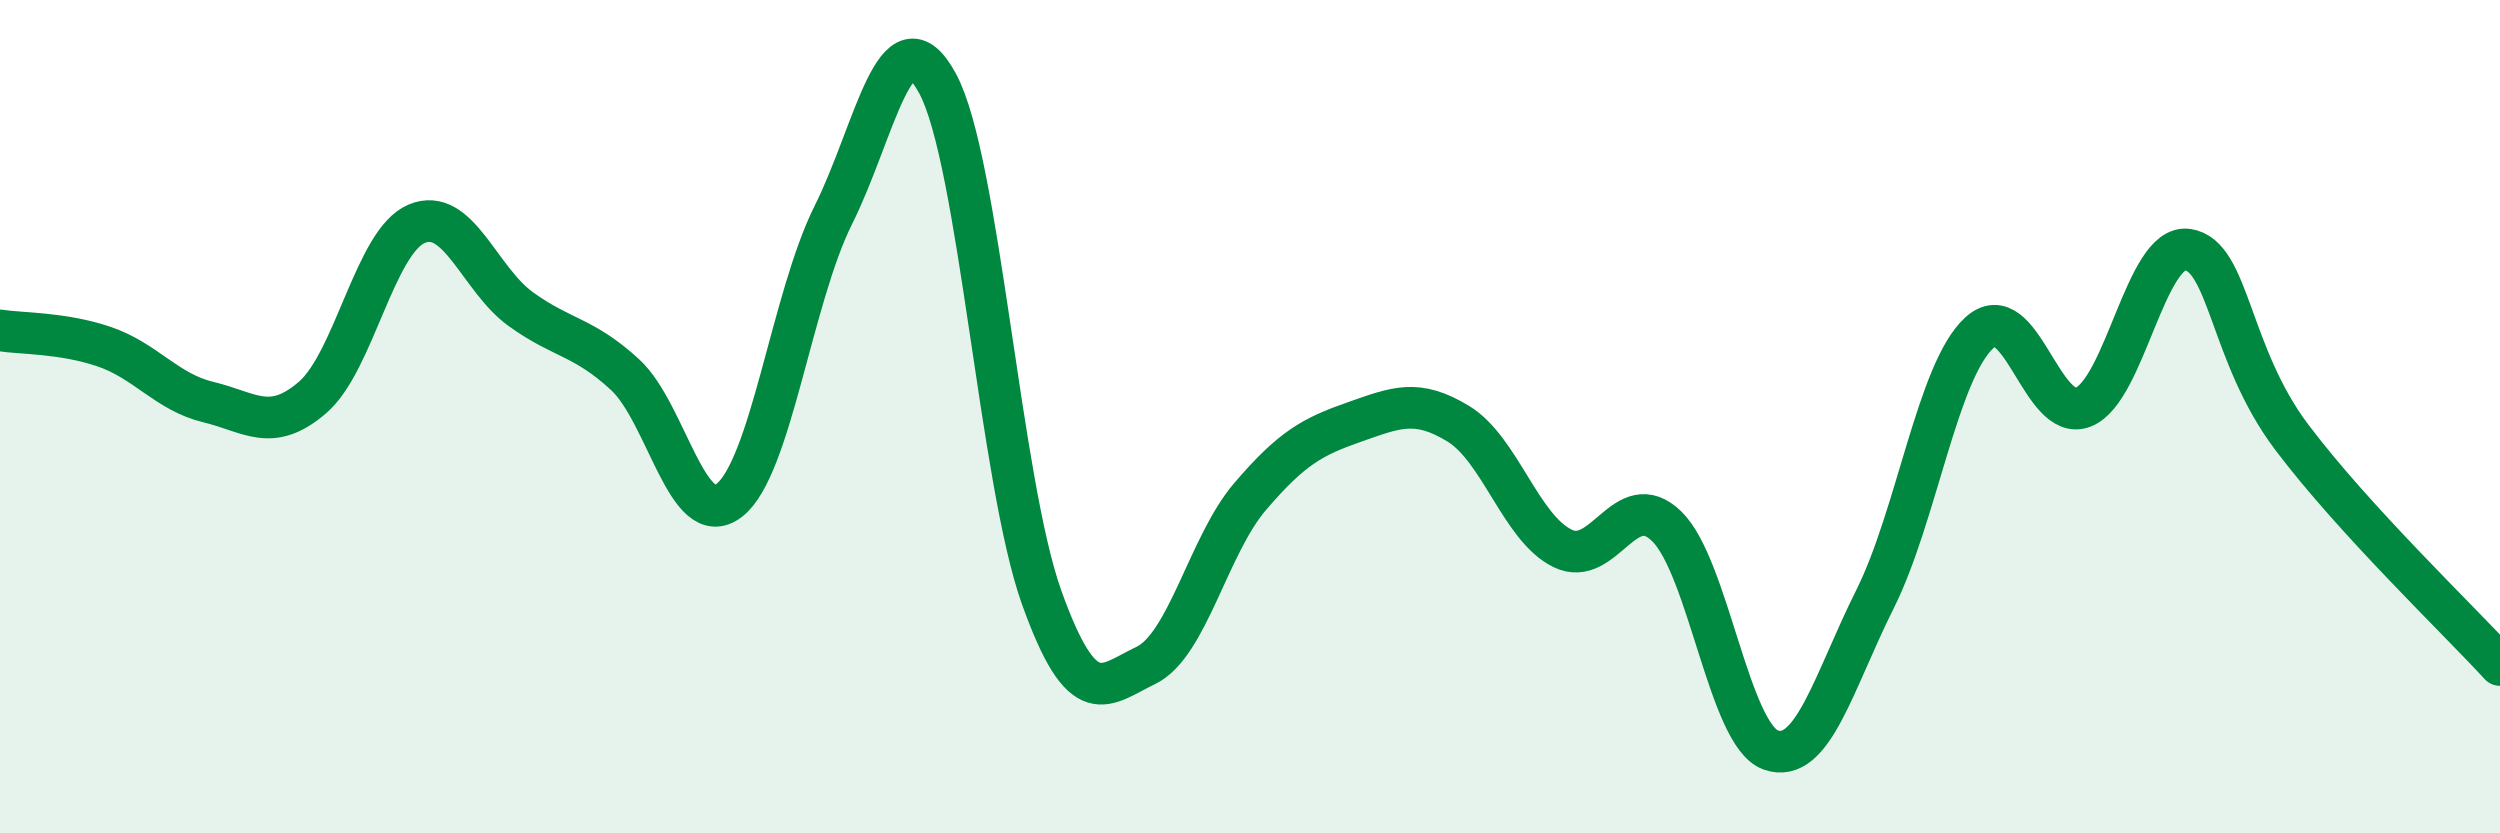
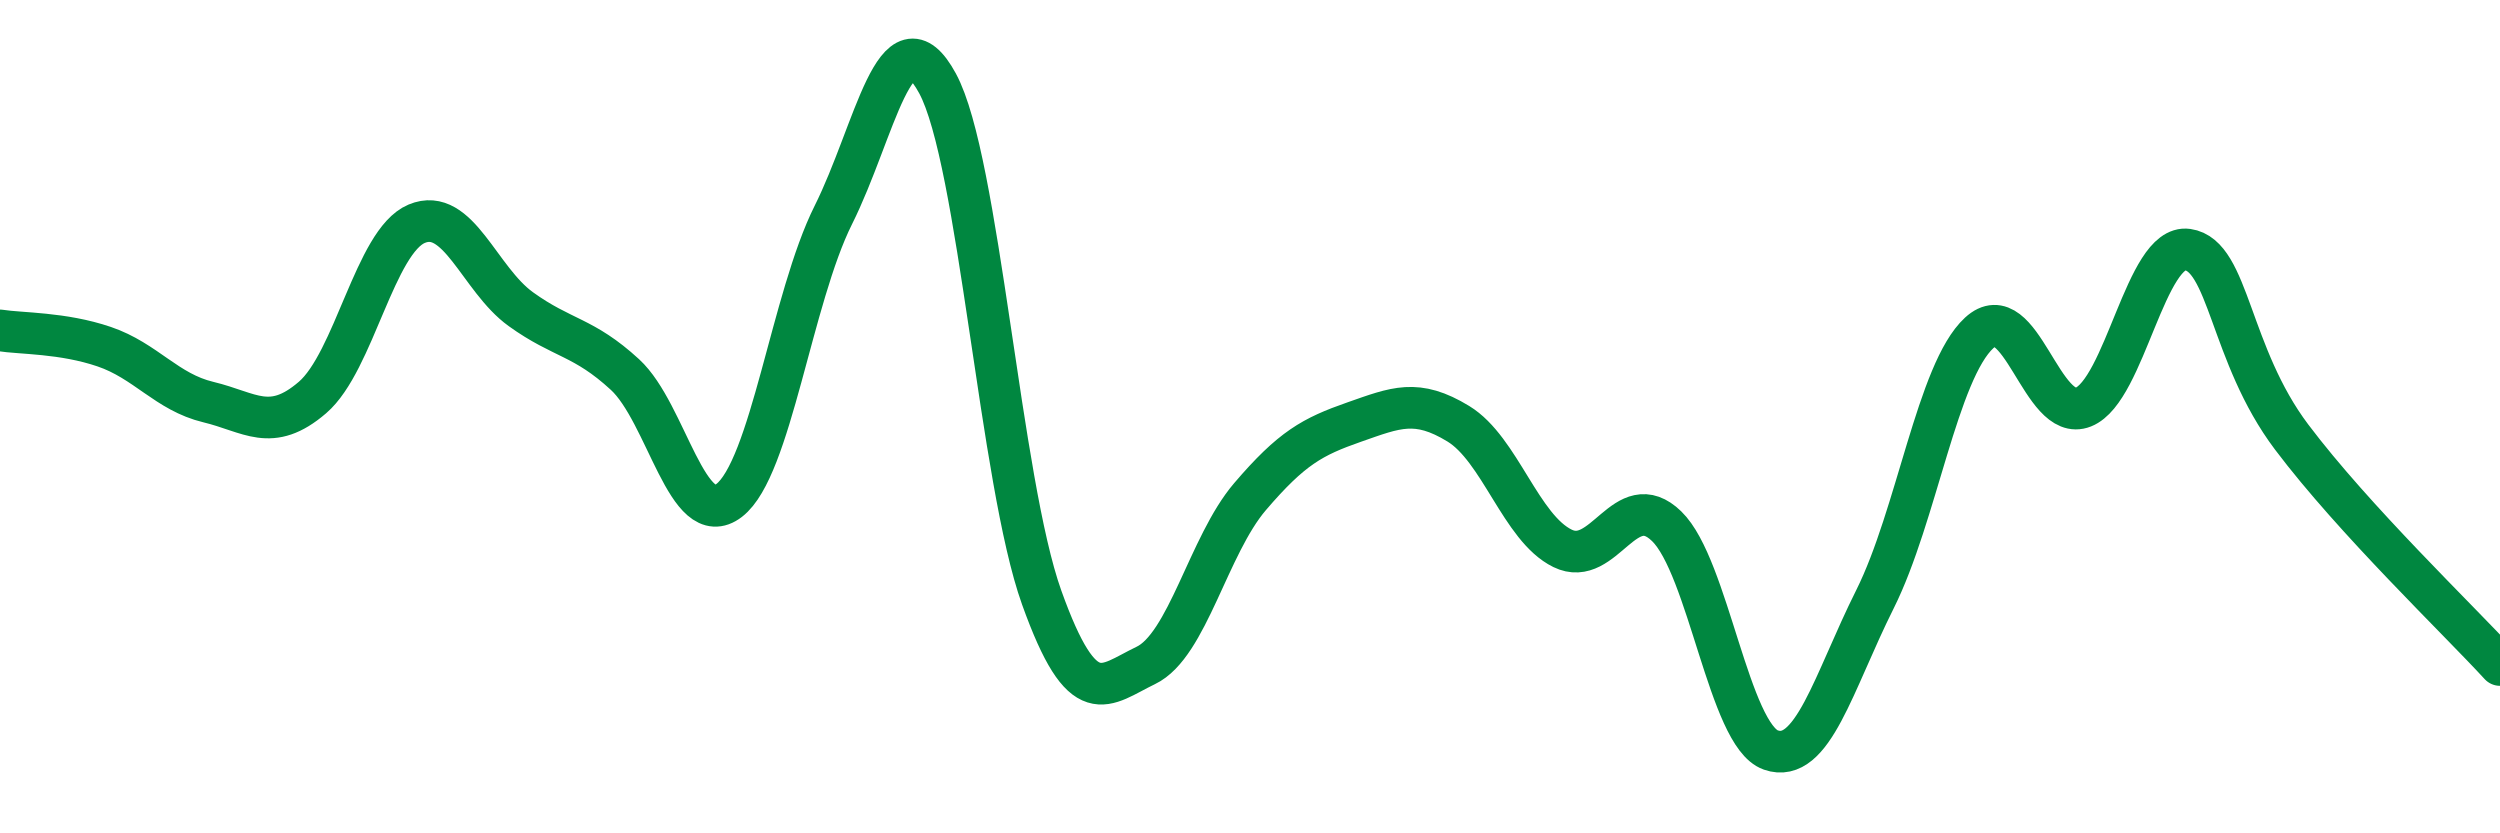
<svg xmlns="http://www.w3.org/2000/svg" width="60" height="20" viewBox="0 0 60 20">
-   <path d="M 0,7.93 C 0.5,8.01 1.5,7.98 2.5,8.32 C 3.5,8.66 4,9.41 5,9.65 C 6,9.89 6.5,10.4 7.5,9.54 C 8.5,8.68 9,5.79 10,5.37 C 11,4.95 11.5,6.7 12.5,7.42 C 13.5,8.14 14,8.07 15,8.99 C 16,9.91 16.5,12.78 17.5,12.01 C 18.5,11.24 19,7.16 20,5.16 C 21,3.16 21.5,0.16 22.5,2 C 23.5,3.84 24,11.55 25,14.34 C 26,17.13 26.5,16.45 27.5,15.97 C 28.5,15.49 29,13.09 30,11.92 C 31,10.75 31.5,10.48 32.5,10.13 C 33.5,9.78 34,9.56 35,10.17 C 36,10.78 36.5,12.67 37.5,13.16 C 38.5,13.65 39,11.66 40,12.63 C 41,13.6 41.5,17.65 42.5,18 C 43.5,18.35 44,16.38 45,14.38 C 46,12.38 46.5,8.91 47.5,7.99 C 48.5,7.07 49,10.17 50,9.77 C 51,9.37 51.5,5.85 52.5,5.99 C 53.5,6.13 53.5,8.5 55,10.49 C 56.5,12.48 59,14.87 60,15.96L60 20L0 20Z" fill="#008740" opacity="0.1" stroke-linecap="round" stroke-linejoin="round" />
  <path d="M 0,7.93 C 0.5,8.01 1.5,7.98 2.5,8.32 C 3.5,8.66 4,9.41 5,9.65 C 6,9.89 6.5,10.4 7.5,9.54 C 8.5,8.68 9,5.79 10,5.37 C 11,4.95 11.5,6.7 12.5,7.42 C 13.5,8.14 14,8.07 15,8.99 C 16,9.91 16.5,12.78 17.5,12.01 C 18.5,11.24 19,7.16 20,5.16 C 21,3.16 21.5,0.16 22.5,2 C 23.5,3.84 24,11.55 25,14.34 C 26,17.13 26.5,16.45 27.5,15.97 C 28.5,15.49 29,13.09 30,11.92 C 31,10.75 31.5,10.48 32.5,10.13 C 33.5,9.78 34,9.56 35,10.17 C 36,10.78 36.5,12.67 37.5,13.16 C 38.5,13.65 39,11.66 40,12.63 C 41,13.6 41.5,17.65 42.5,18 C 43.5,18.35 44,16.38 45,14.38 C 46,12.38 46.5,8.91 47.5,7.99 C 48.5,7.07 49,10.17 50,9.77 C 51,9.37 51.5,5.85 52.5,5.99 C 53.5,6.13 53.5,8.5 55,10.49 C 56.5,12.48 59,14.87 60,15.96" stroke="#008740" stroke-width="1" fill="none" stroke-linecap="round" stroke-linejoin="round" />
</svg>